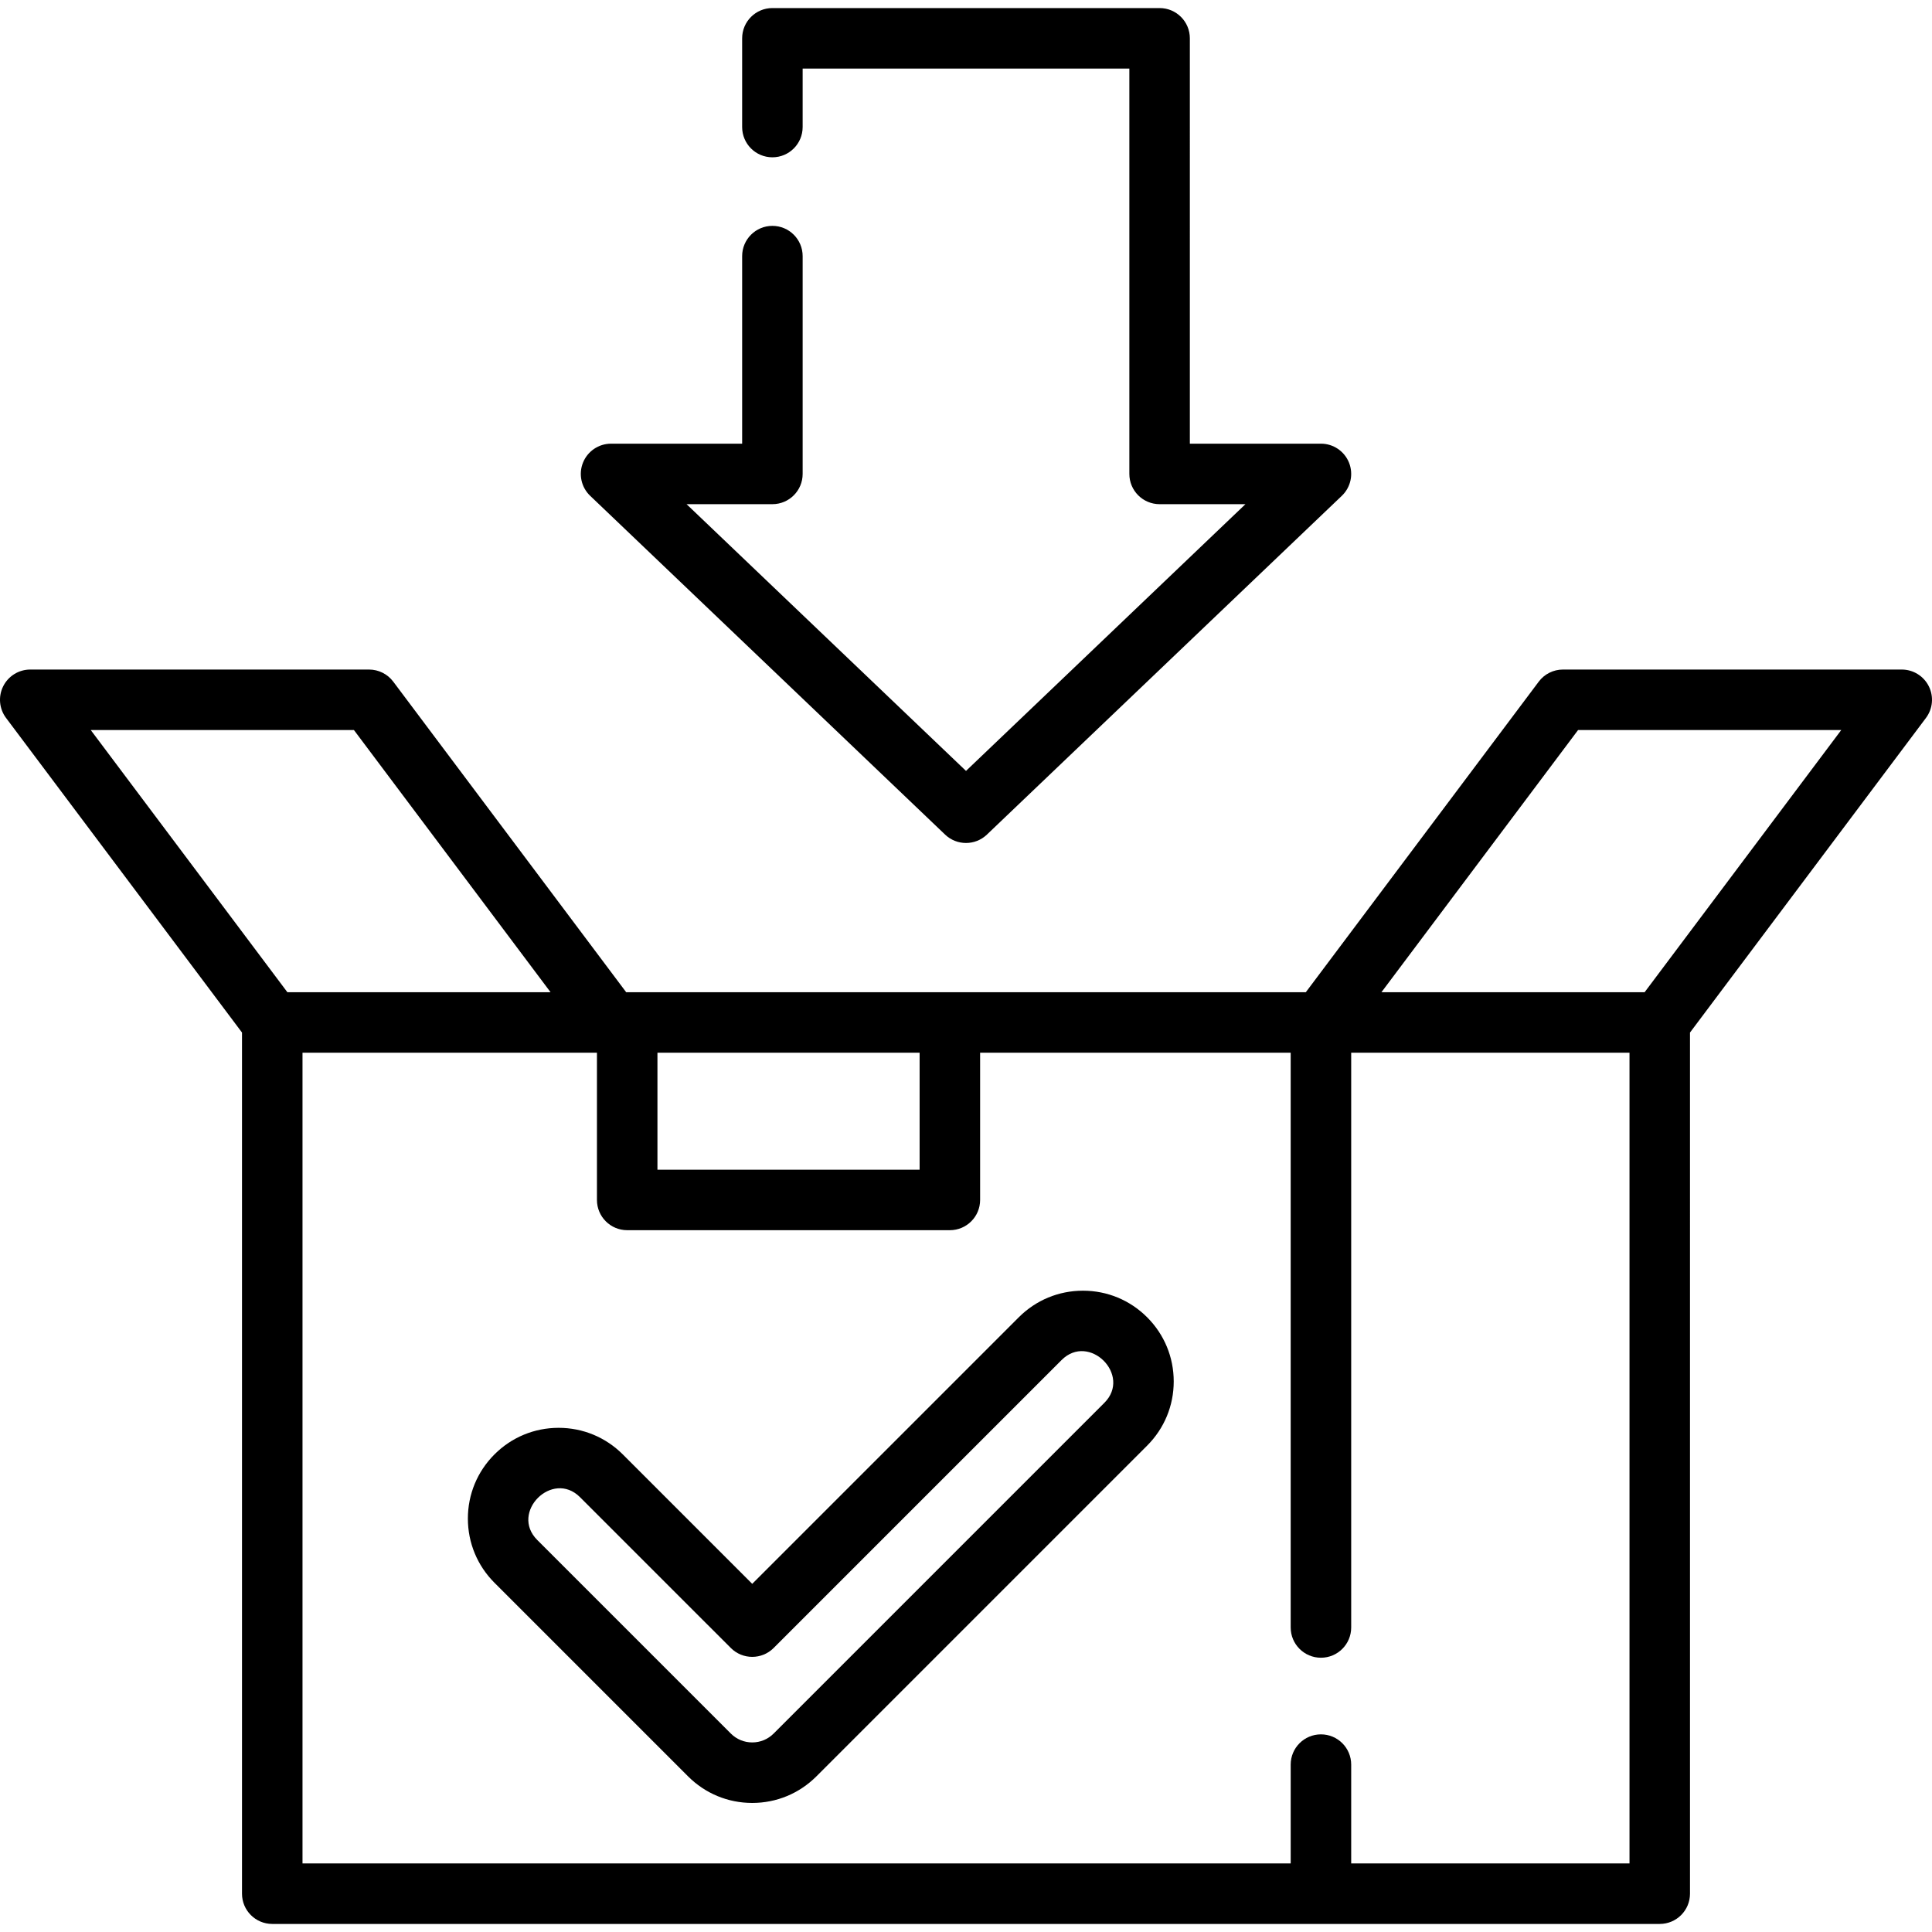
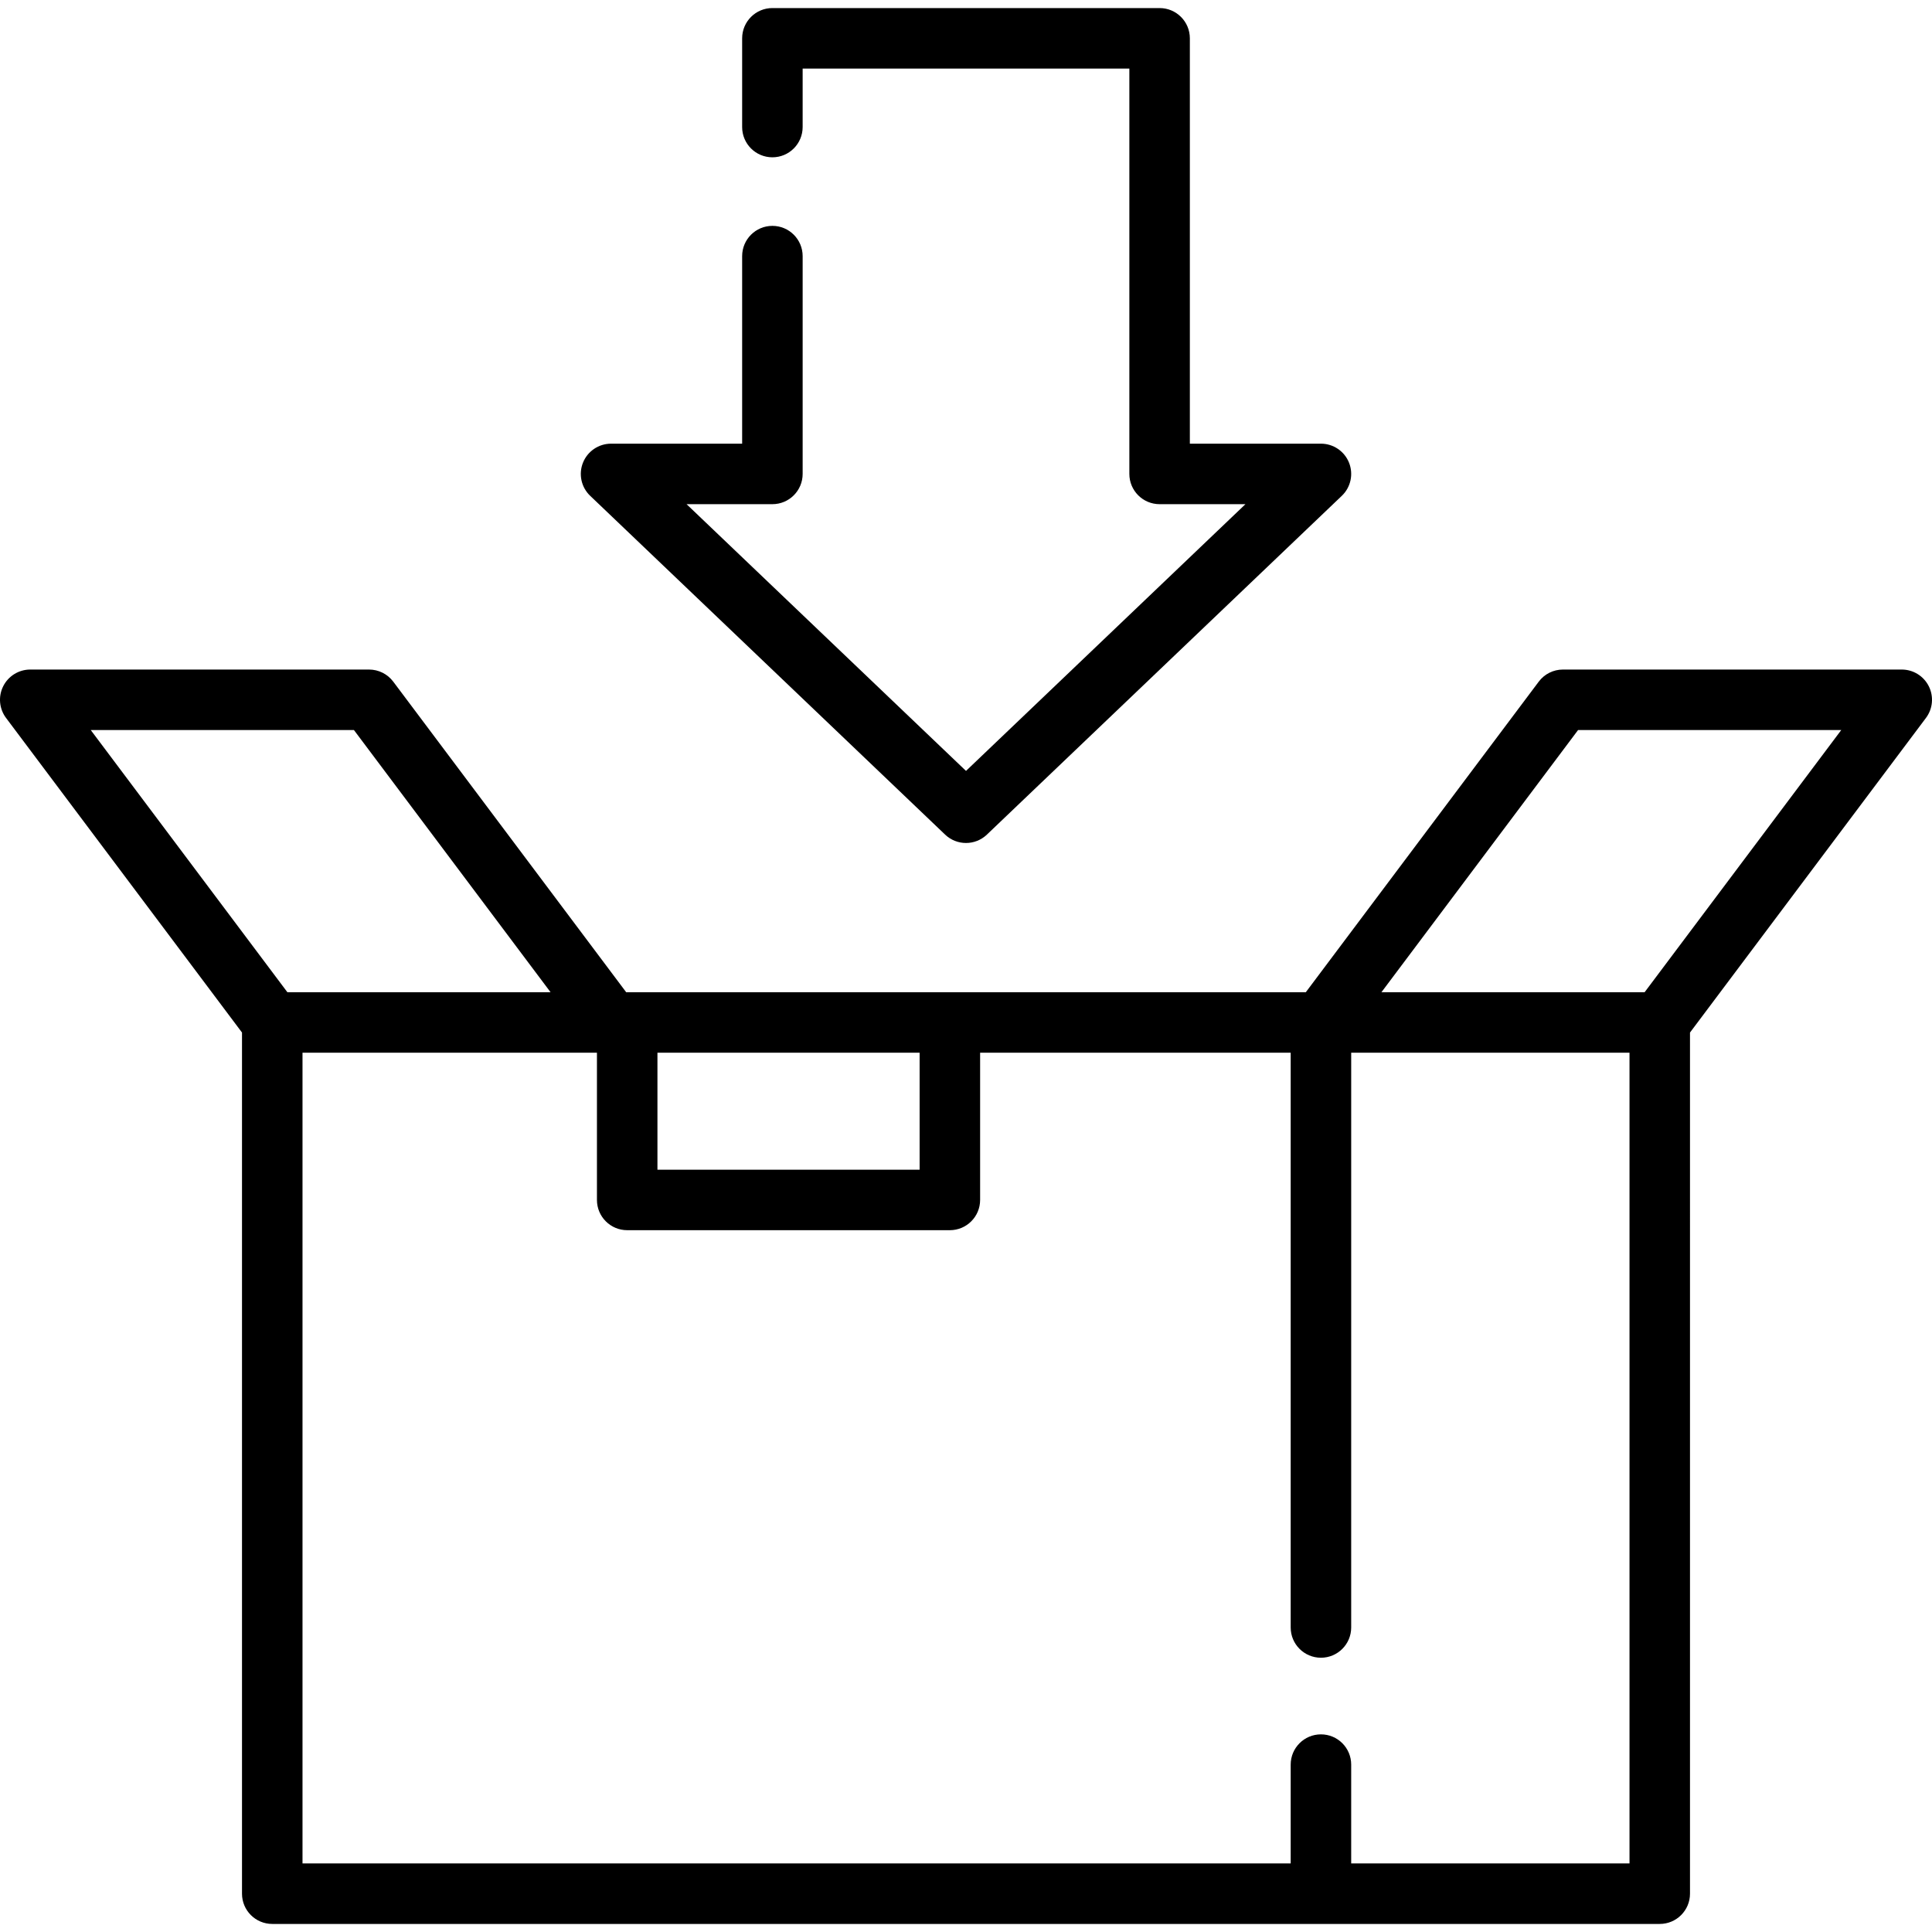
<svg xmlns="http://www.w3.org/2000/svg" fill="#000000" height="800px" width="800px" version="1.1" id="Layer_1" viewBox="0 0 511.999 511.999" xml:space="preserve">
  <g>
    <g>
      <path d="M511.153,181.868c-1.359-2.716-4.133-4.432-7.17-4.432h-89.787c-2.523,0-4.9,1.188-6.413,3.207l-61.729,82.305H165.945    l-61.729-82.305c-1.514-2.019-3.891-3.207-6.413-3.207H8.016c-3.037,0-5.813,1.716-7.17,4.432s-1.065,5.965,0.757,8.395    l62.53,83.374v228.209c0,4.427,3.588,8.017,8.017,8.017h367.699c4.428,0,8.017-3.589,8.017-8.017V273.636l62.53-83.374    C512.218,187.833,512.51,184.584,511.153,181.868z M174.229,278.981h69.478v30.998h-69.478V278.981z M24.05,193.469h69.745    l52.109,69.478H76.158L24.05,193.469z M431.833,493.828h-73.754V467.64c0-4.427-3.588-8.017-8.017-8.017    c-4.428,0-8.017,3.589-8.017,8.017v26.188H80.167V278.981h78.029v39.015c0,4.427,3.588,8.017,8.017,8.017h85.511    c4.428,0,8.017-3.589,8.017-8.017v-39.015h82.305v152.317c0,4.427,3.588,8.017,8.017,8.017c4.428,0,8.017-3.589,8.017-8.017    V278.981h73.754V493.828z M435.841,262.947h-69.745l52.109-69.478h69.745L435.841,262.947z" />
    </g>
  </g>
  <g>
    <g>
-       <path d="M304.004,349.092c-4.542-4.545-10.581-7.046-17.006-7.046s-12.464,2.501-17.006,7.044l-70.643,70.643l-34.301-34.3    c-4.542-4.543-10.581-7.045-17.006-7.045s-12.464,2.501-17.005,7.044c-4.543,4.543-7.045,10.582-7.045,17.006    s2.502,12.463,7.044,17.006l51.307,51.307c4.542,4.543,10.581,7.045,17.006,7.045s12.464-2.502,17.006-7.044l87.648-87.649    c4.543-4.543,7.045-10.582,7.045-17.006S308.545,353.633,304.004,349.092z M292.666,371.764l-87.649,87.649    c-1.514,1.514-3.527,2.347-5.668,2.347c-2.141,0-4.155-0.834-5.668-2.348l-51.308-51.307c-7.313-7.317,4.024-18.655,11.337-11.337    l39.97,39.969c3.132,3.131,8.207,3.131,11.338,0l76.313-76.313C288.644,353.11,299.981,364.448,292.666,371.764z" />
-     </g>
+       </g>
  </g>
  <g>
    <g>
      <path d="M357.504,122.612c-1.219-3.041-4.164-5.034-7.442-5.034h-34.739V10.154c0-4.427-3.588-8.017-8.017-8.017H204.693    c-4.428,0-8.017,3.589-8.017,8.017V33.67c0,4.427,3.588,8.017,8.017,8.017s8.017-3.589,8.017-8.017V18.171h86.58v107.424    c0,4.427,3.588,8.017,8.017,8.017h22.747L256,204.299l-74.054-70.688h22.747c4.428,0,8.017-3.589,8.017-8.017v-57.72    c0-4.427-3.588-8.017-8.017-8.017s-8.017,3.589-8.017,8.017v49.704h-34.739c-3.276,0-6.223,1.993-7.442,5.034    c-1.219,3.042-0.464,6.518,1.906,8.781l94.063,89.787c1.549,1.478,3.542,2.218,5.536,2.218c1.993,0,3.986-0.739,5.536-2.218    l94.063-89.787C357.968,129.13,358.722,125.654,357.504,122.612z" />
    </g>
  </g>
</svg>